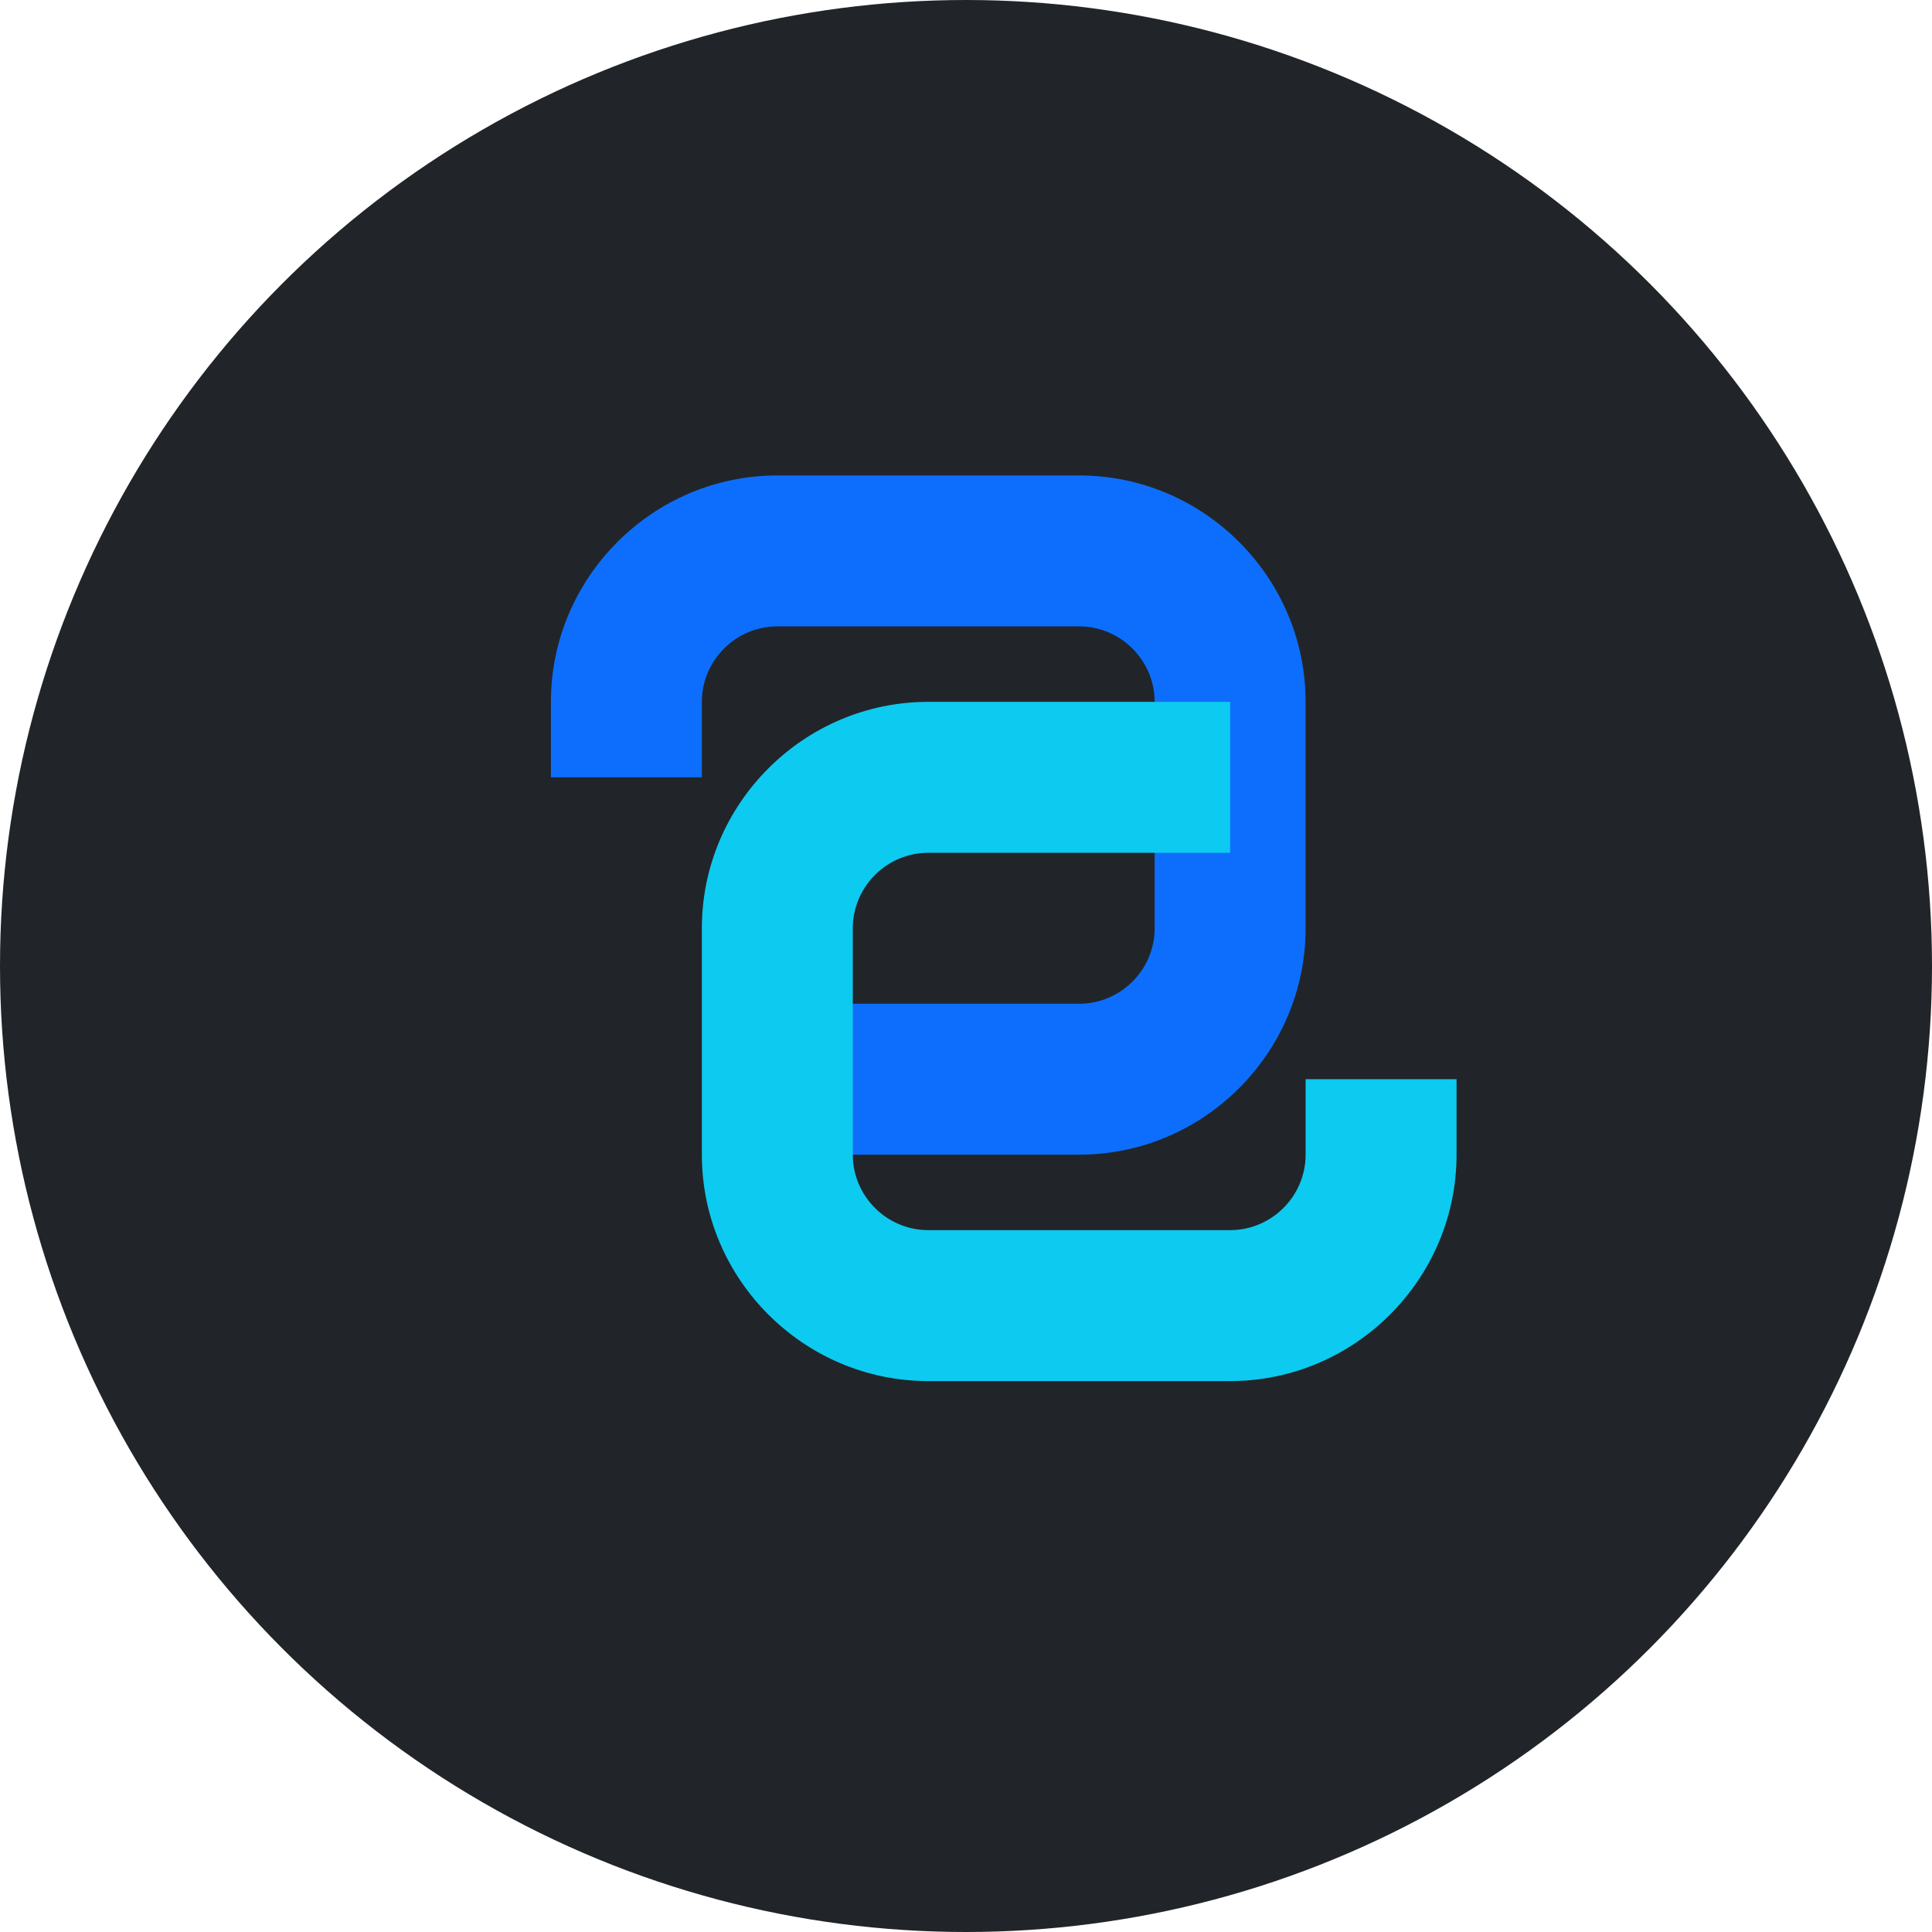
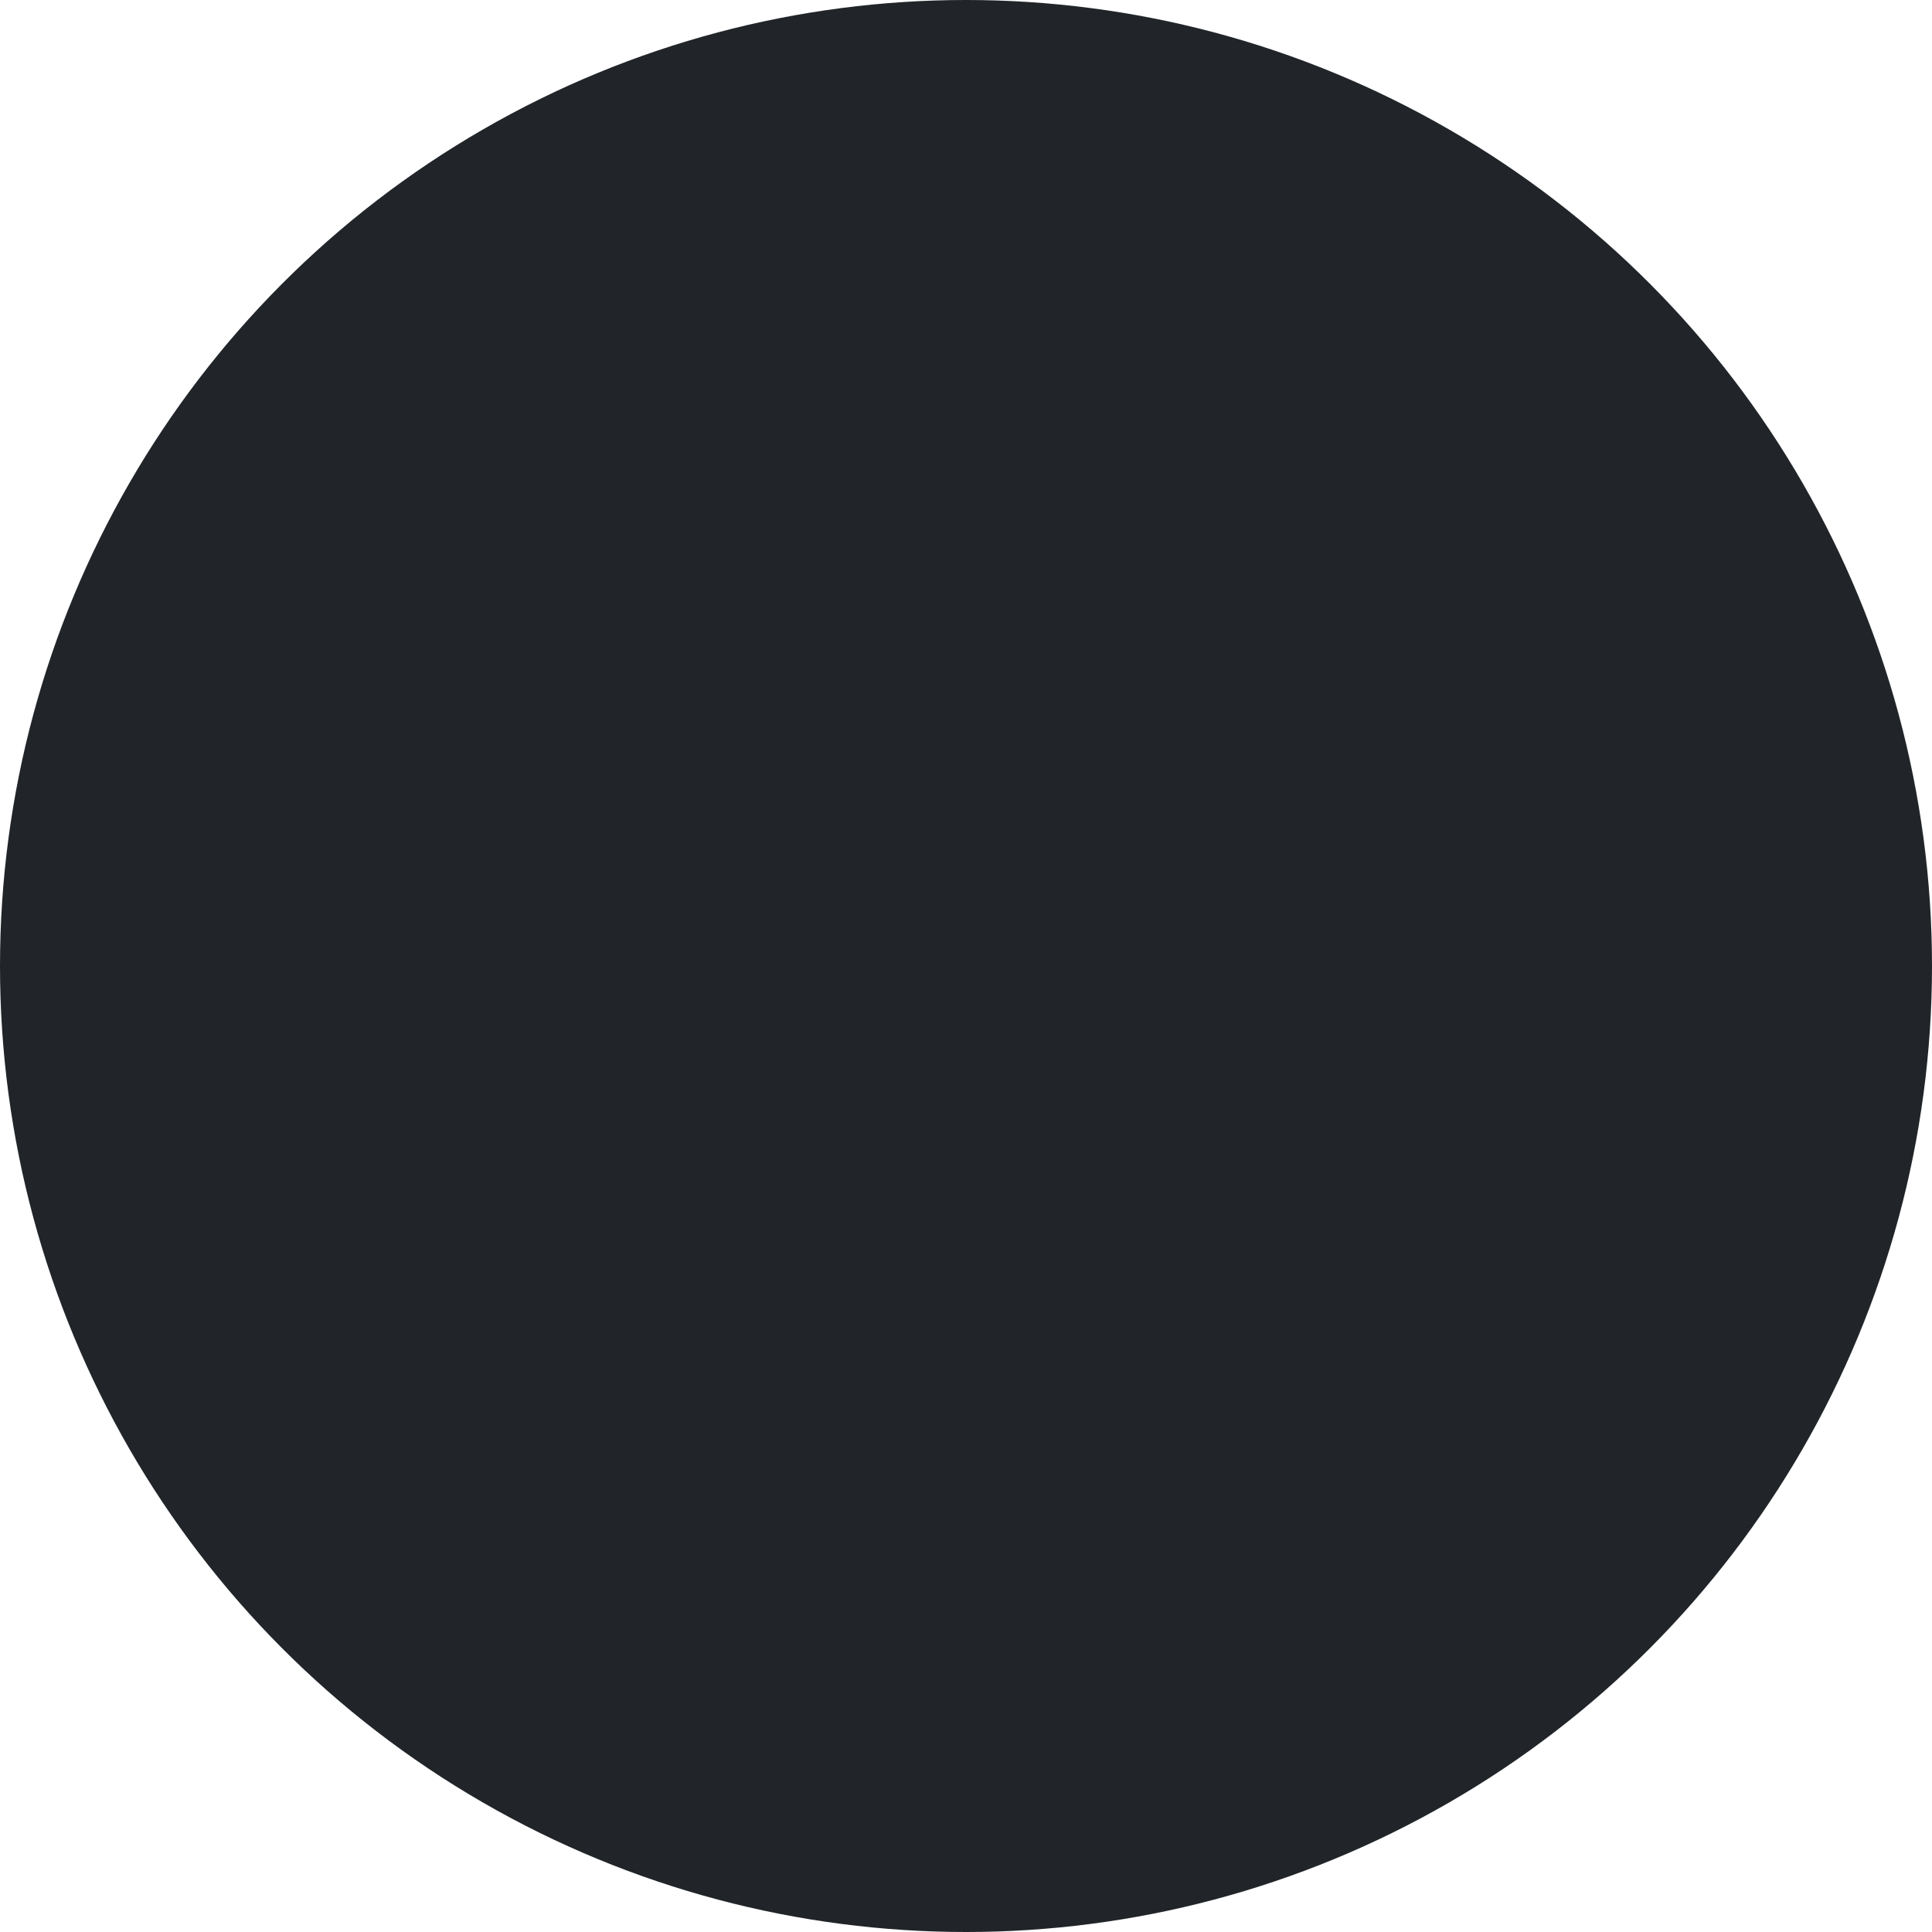
<svg xmlns="http://www.w3.org/2000/svg" viewBox="0 0 512 512">
  <circle cx="256" cy="256" r="256" fill="#212529" />
-   <path d="M346 186c0-33-27-60-60-60H206c-33 0-60 27-60 60v20h40v-20c0-11 9-20 20-20h80c11 0 20 9 20 20v60c0 11-9 20-20 20h-80v40h80c33 0 60-27 60-60v-60z" fill="#0d6efd" />
-   <path d="M186 306c0 33 27 60 60 60h80c33 0 60-27 60-60v-20h-40v20c0 11-9 20-20 20h-80c-11 0-20-9-20-20v-60c0-11 9-20 20-20h80v-40h-80c-33 0-60 27-60 60v60z" fill="#0dcaf0" />
</svg>